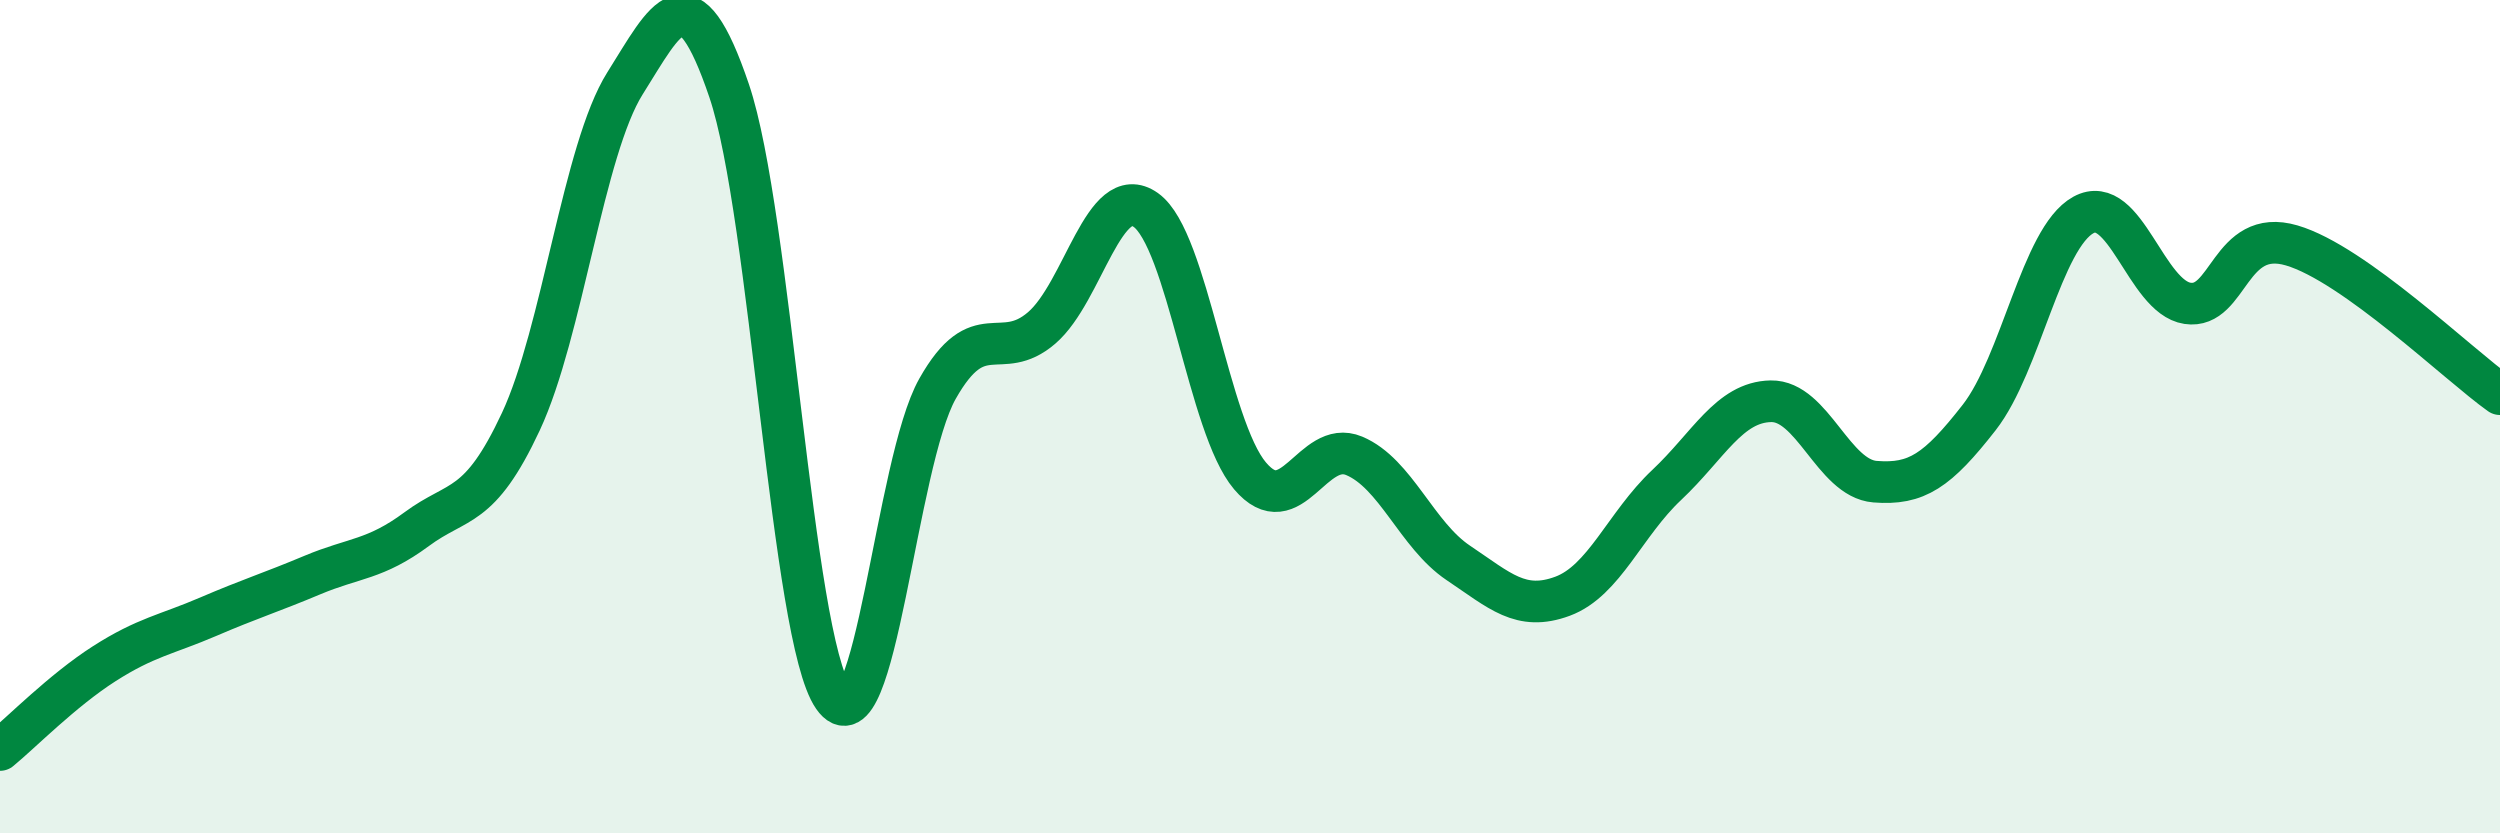
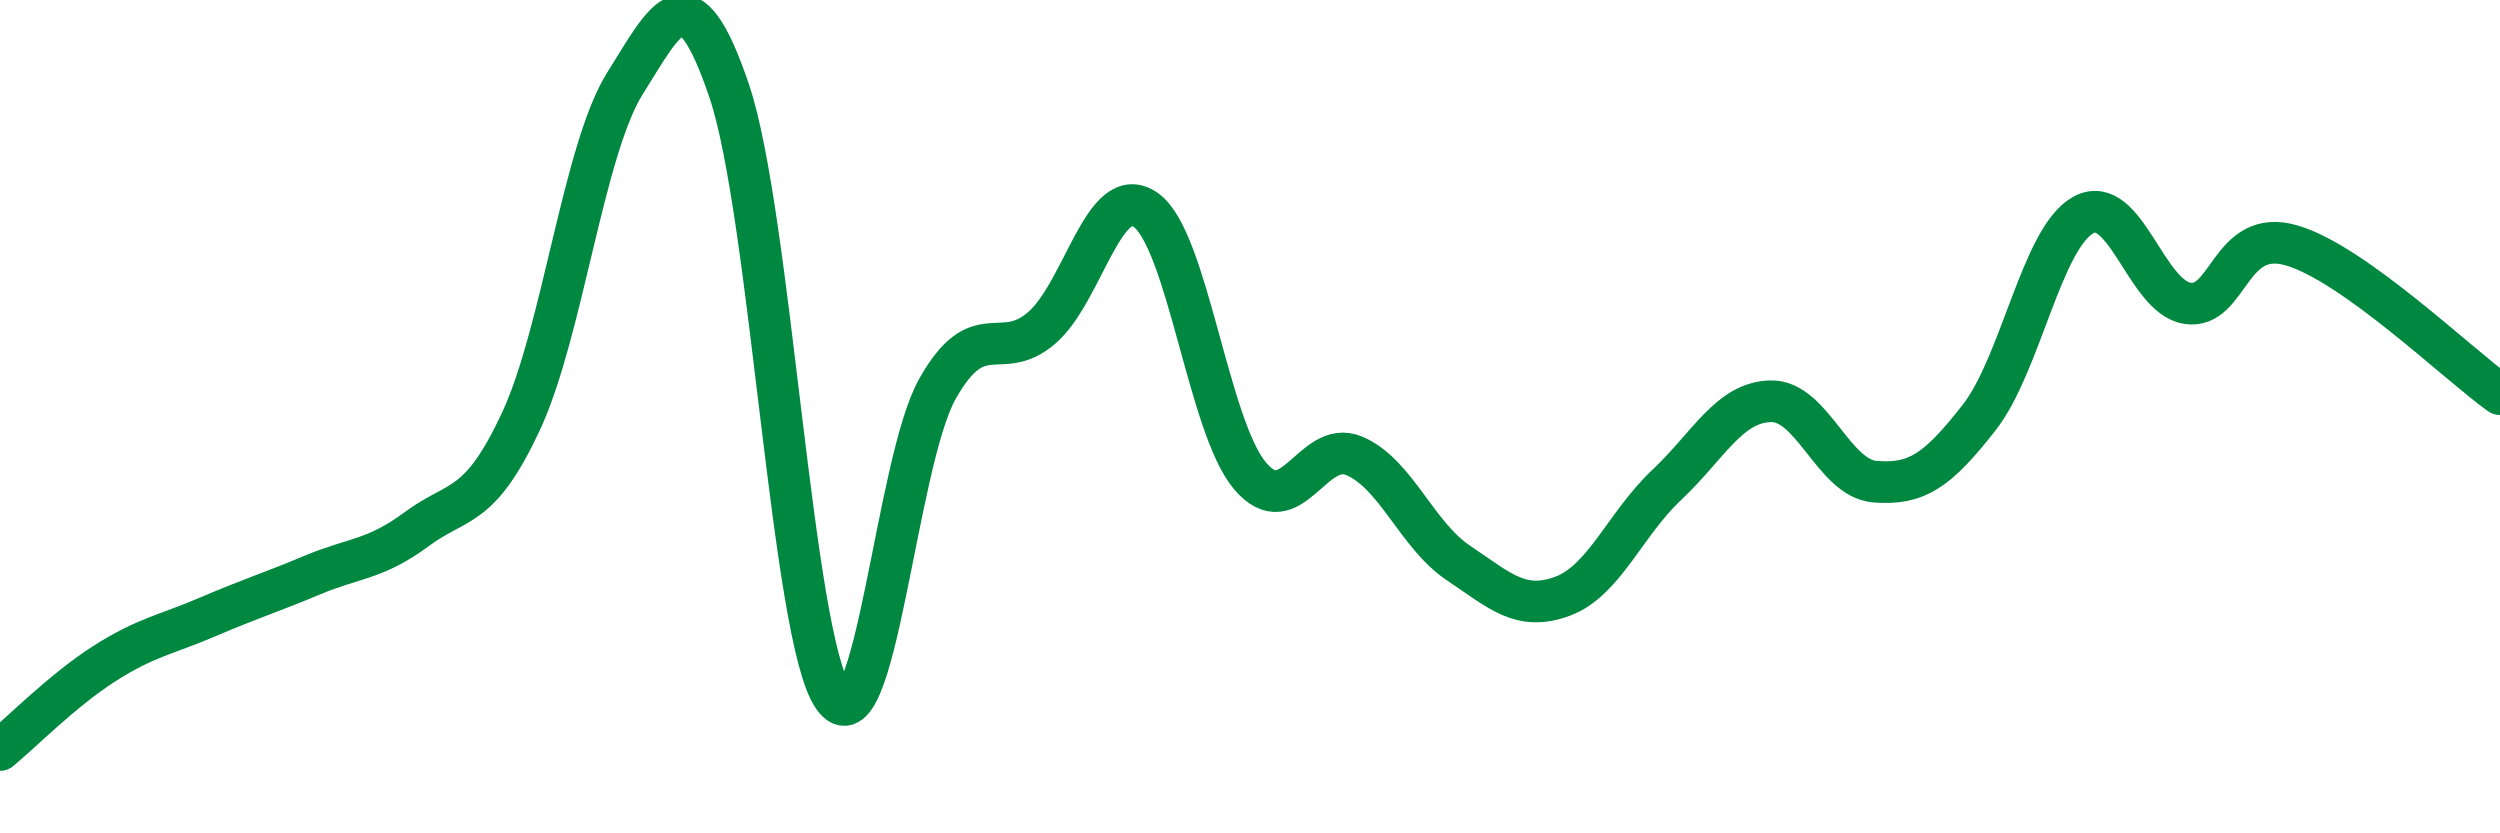
<svg xmlns="http://www.w3.org/2000/svg" width="60" height="20" viewBox="0 0 60 20">
-   <path d="M 0,18 C 0.5,17.59 1.5,16.57 2.5,15.93 C 3.5,15.29 4,15.23 5,14.8 C 6,14.37 6.5,14.22 7.5,13.8 C 8.5,13.38 9,13.44 10,12.7 C 11,11.96 11.5,12.26 12.5,10.12 C 13.5,7.98 14,3.59 15,2 C 16,0.41 16.5,-0.77 17.5,2.18 C 18.5,5.13 19,15.3 20,16.73 C 21,18.16 21.5,11.1 22.5,9.33 C 23.5,7.56 24,8.73 25,7.87 C 26,7.01 26.5,4.33 27.5,5.04 C 28.5,5.75 29,10.24 30,11.42 C 31,12.6 31.5,10.52 32.5,10.94 C 33.5,11.36 34,12.84 35,13.51 C 36,14.18 36.5,14.68 37.5,14.31 C 38.5,13.94 39,12.58 40,11.64 C 41,10.7 41.5,9.65 42.5,9.63 C 43.5,9.61 44,11.48 45,11.56 C 46,11.64 46.5,11.3 47.5,10.02 C 48.5,8.74 49,5.71 50,5.16 C 51,4.61 51.5,7.13 52.5,7.28 C 53.5,7.43 53.5,5.45 55,5.89 C 56.5,6.33 59,8.75 60,9.46L60 20L0 20Z" fill="#008740" opacity="0.1" stroke-linecap="round" stroke-linejoin="round" />
  <path d="M 0,18 C 0.5,17.59 1.5,16.57 2.5,15.93 C 3.5,15.29 4,15.23 5,14.8 C 6,14.37 6.5,14.22 7.5,13.8 C 8.5,13.38 9,13.44 10,12.7 C 11,11.96 11.5,12.26 12.5,10.12 C 13.5,7.98 14,3.59 15,2 C 16,0.41 16.5,-0.77 17.5,2.18 C 18.5,5.13 19,15.3 20,16.73 C 21,18.16 21.5,11.1 22.5,9.33 C 23.5,7.56 24,8.73 25,7.87 C 26,7.01 26.5,4.33 27.5,5.04 C 28.5,5.75 29,10.24 30,11.42 C 31,12.6 31.5,10.52 32.5,10.94 C 33.5,11.36 34,12.84 35,13.51 C 36,14.18 36.5,14.68 37.5,14.31 C 38.5,13.94 39,12.58 40,11.64 C 41,10.7 41.5,9.65 42.5,9.63 C 43.5,9.61 44,11.48 45,11.56 C 46,11.64 46.5,11.3 47.5,10.02 C 48.5,8.74 49,5.71 50,5.16 C 51,4.61 51.5,7.13 52.5,7.28 C 53.5,7.43 53.5,5.45 55,5.89 C 56.5,6.33 59,8.75 60,9.46" stroke="#008740" stroke-width="1" fill="none" stroke-linecap="round" stroke-linejoin="round" />
</svg>